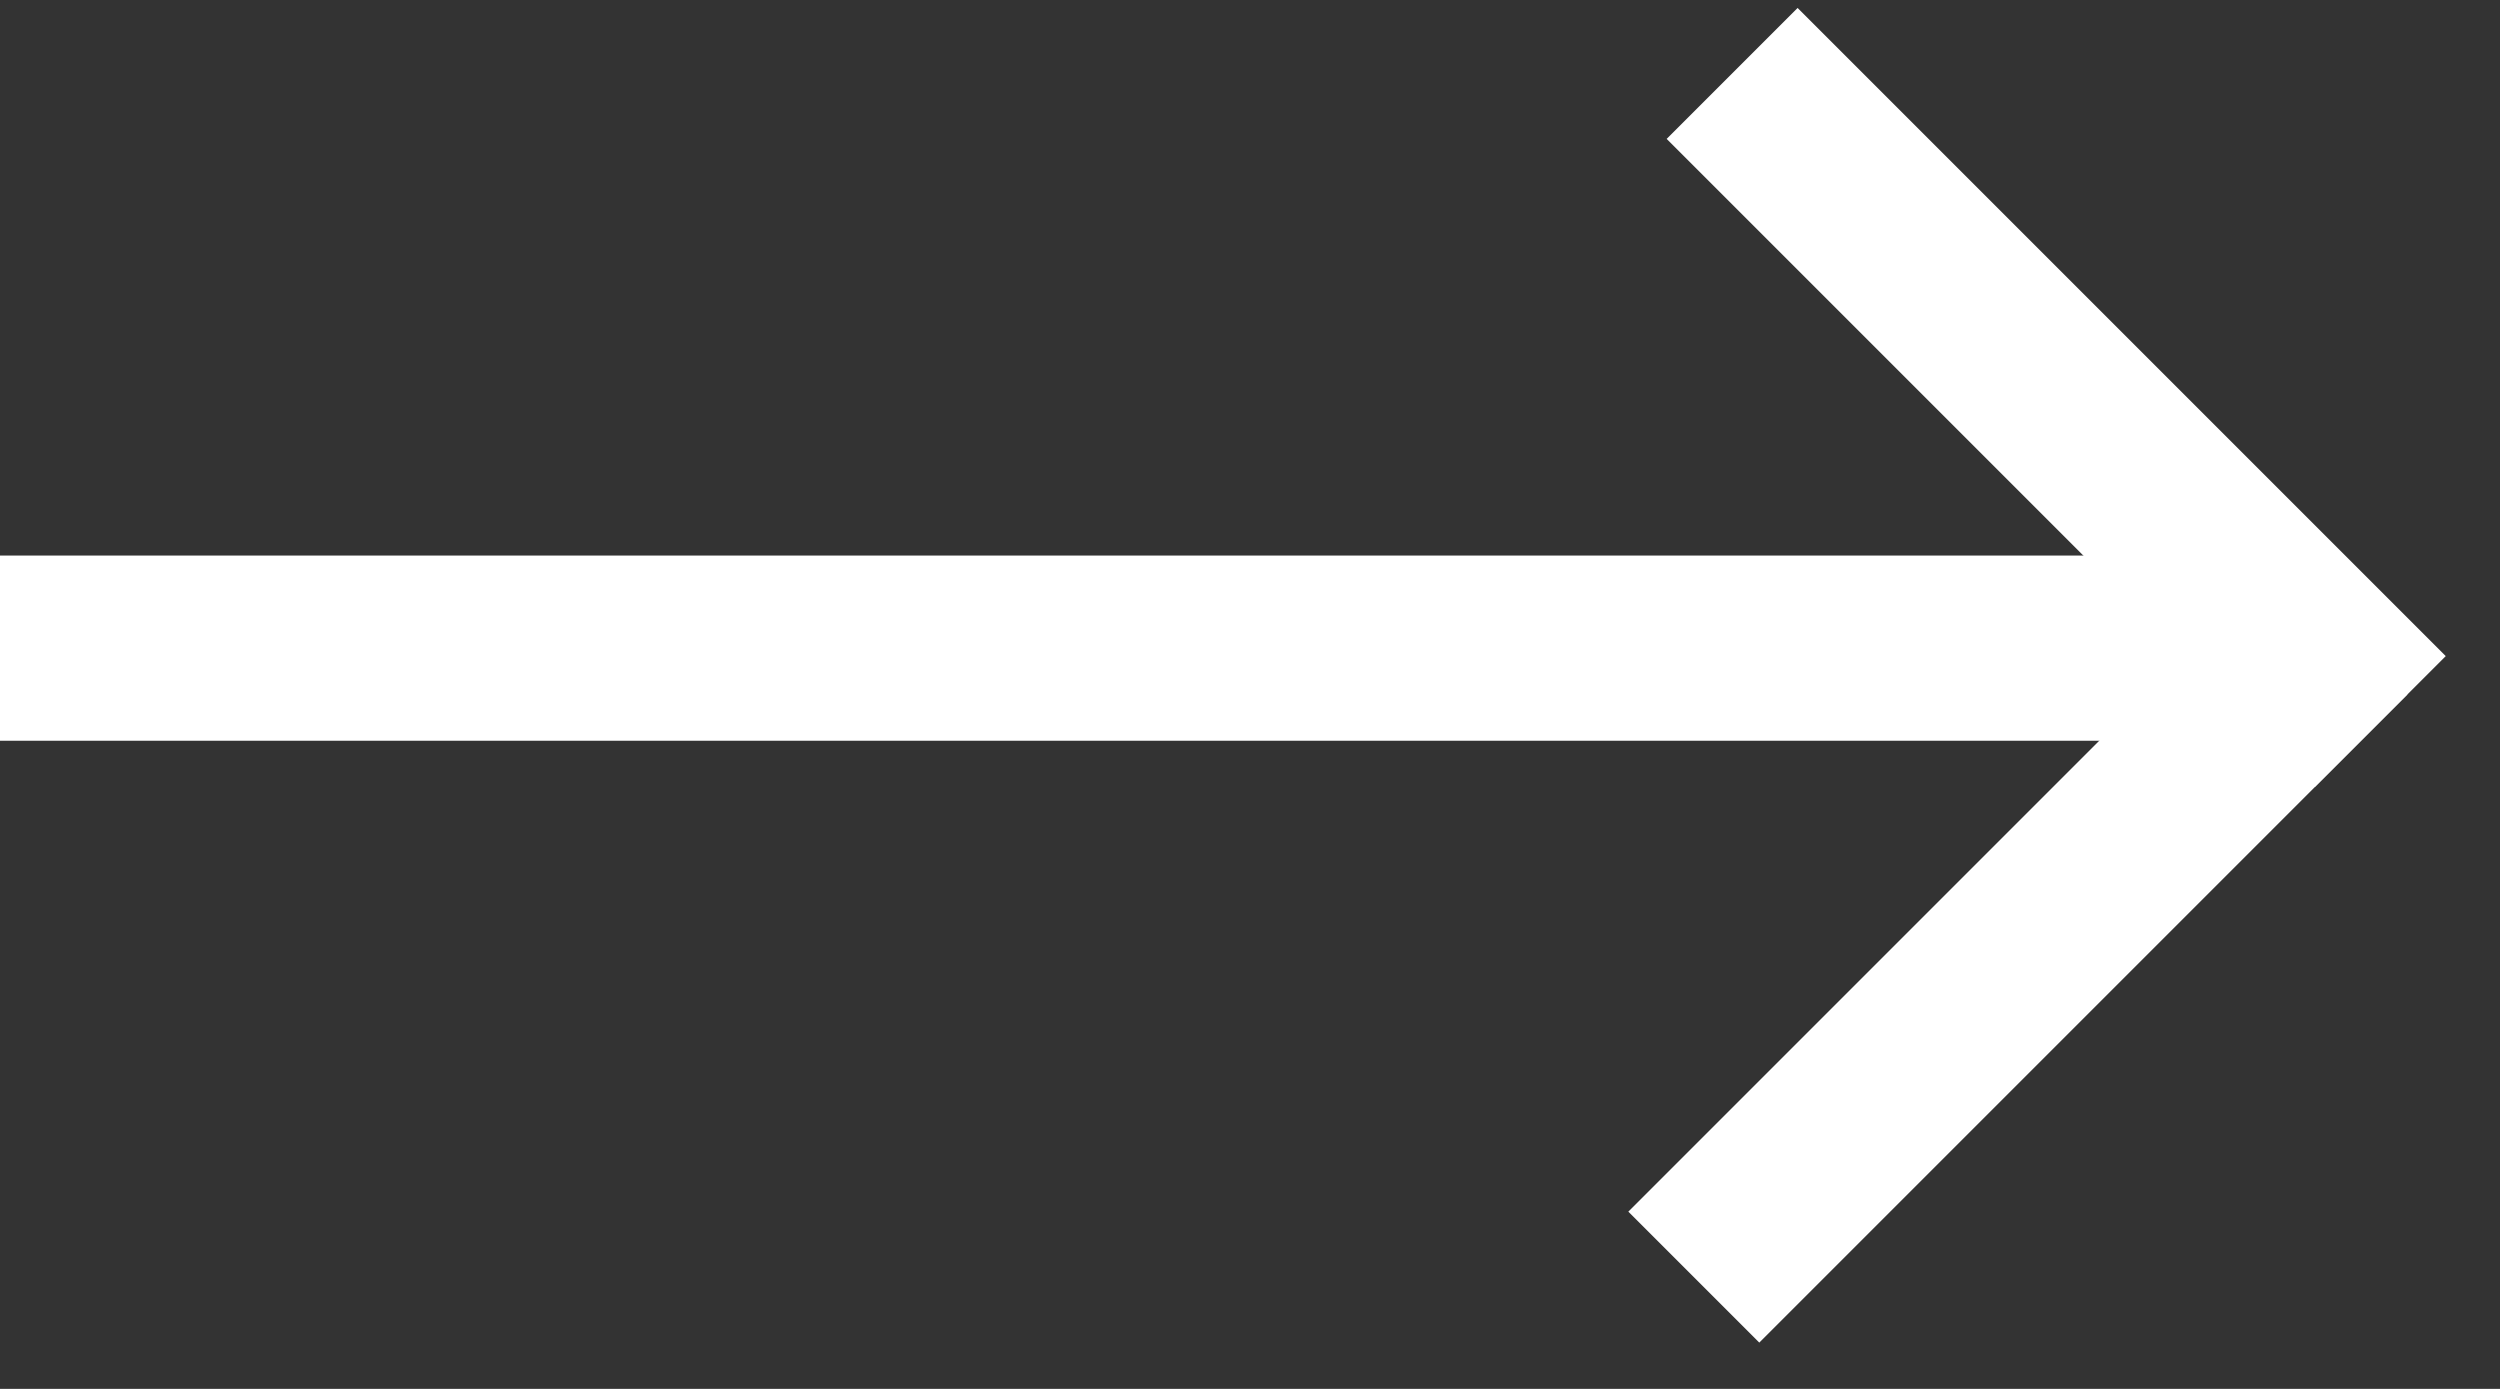
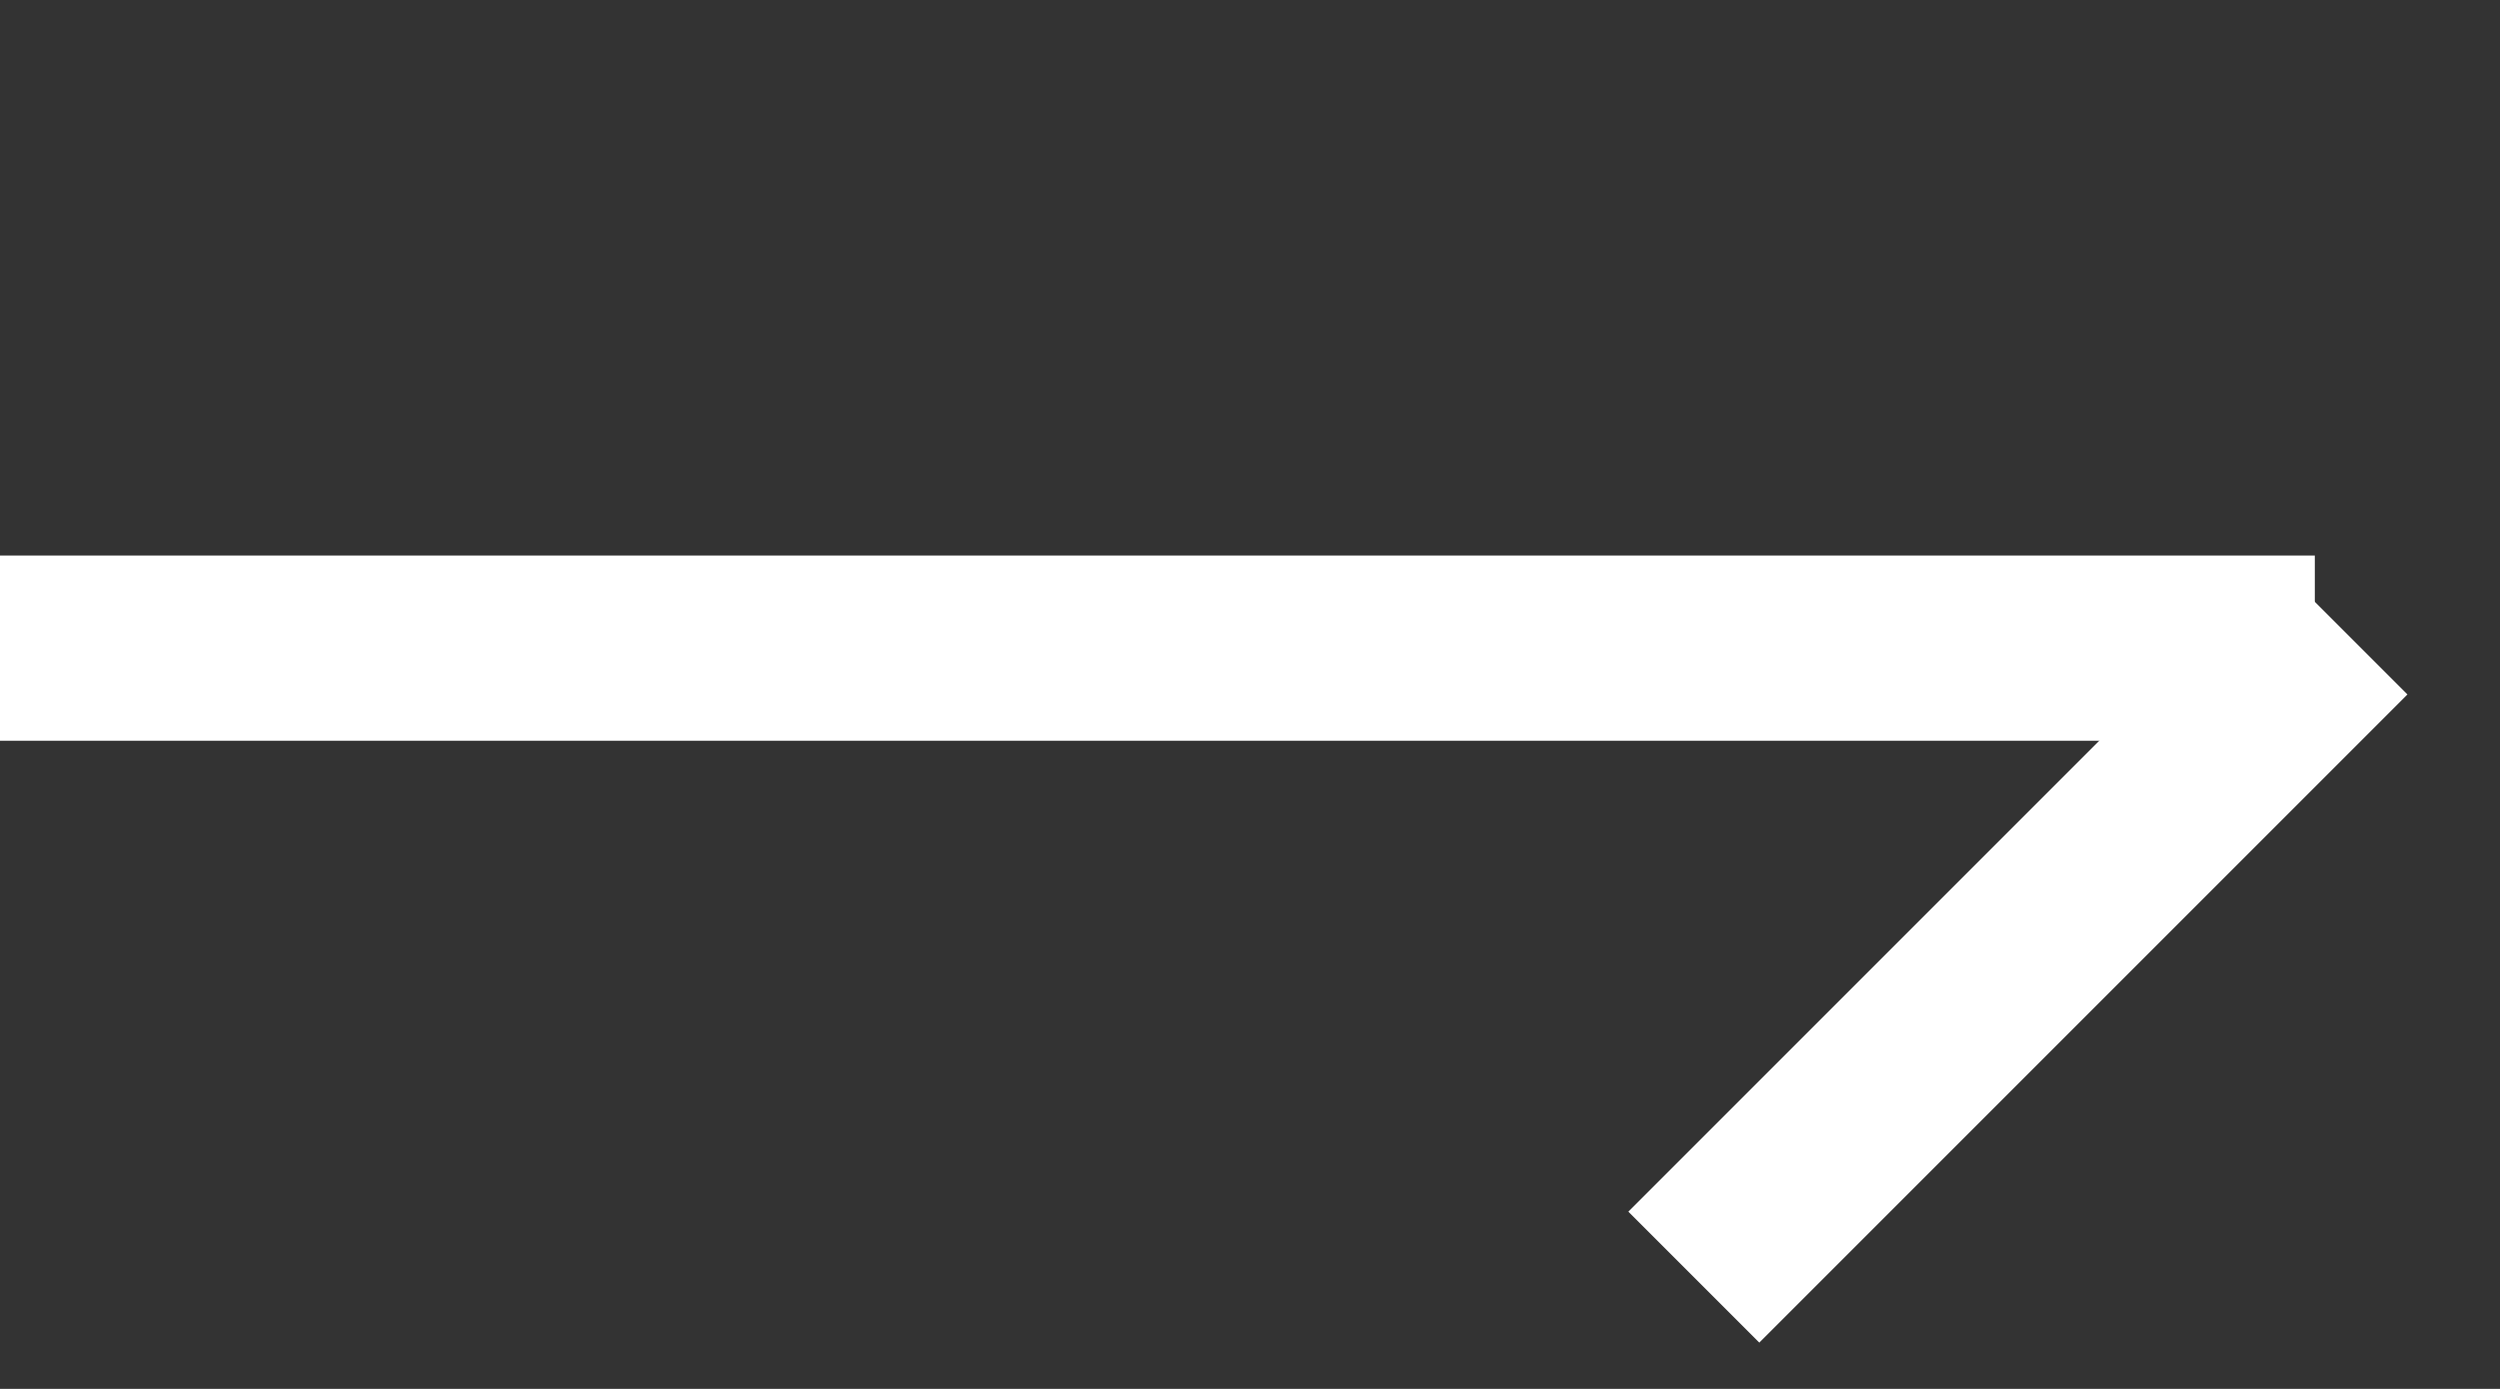
<svg xmlns="http://www.w3.org/2000/svg" width="27" height="15" viewBox="0 0 27 15" fill="none">
  <rect x="0" y="0" width="27" height="15" fill="#333333" stroke="none" />
-   <line x1="18.707" y1="0.793" x2="25.707" y2="7.793" stroke="white" stroke-width="2" />
  <line x1="18.293" y1="13.793" x2="25.293" y2="6.793" stroke="white" stroke-width="2" />
  <line y1="7" x2="25" y2="7" stroke="white" stroke-width="2" />
</svg>